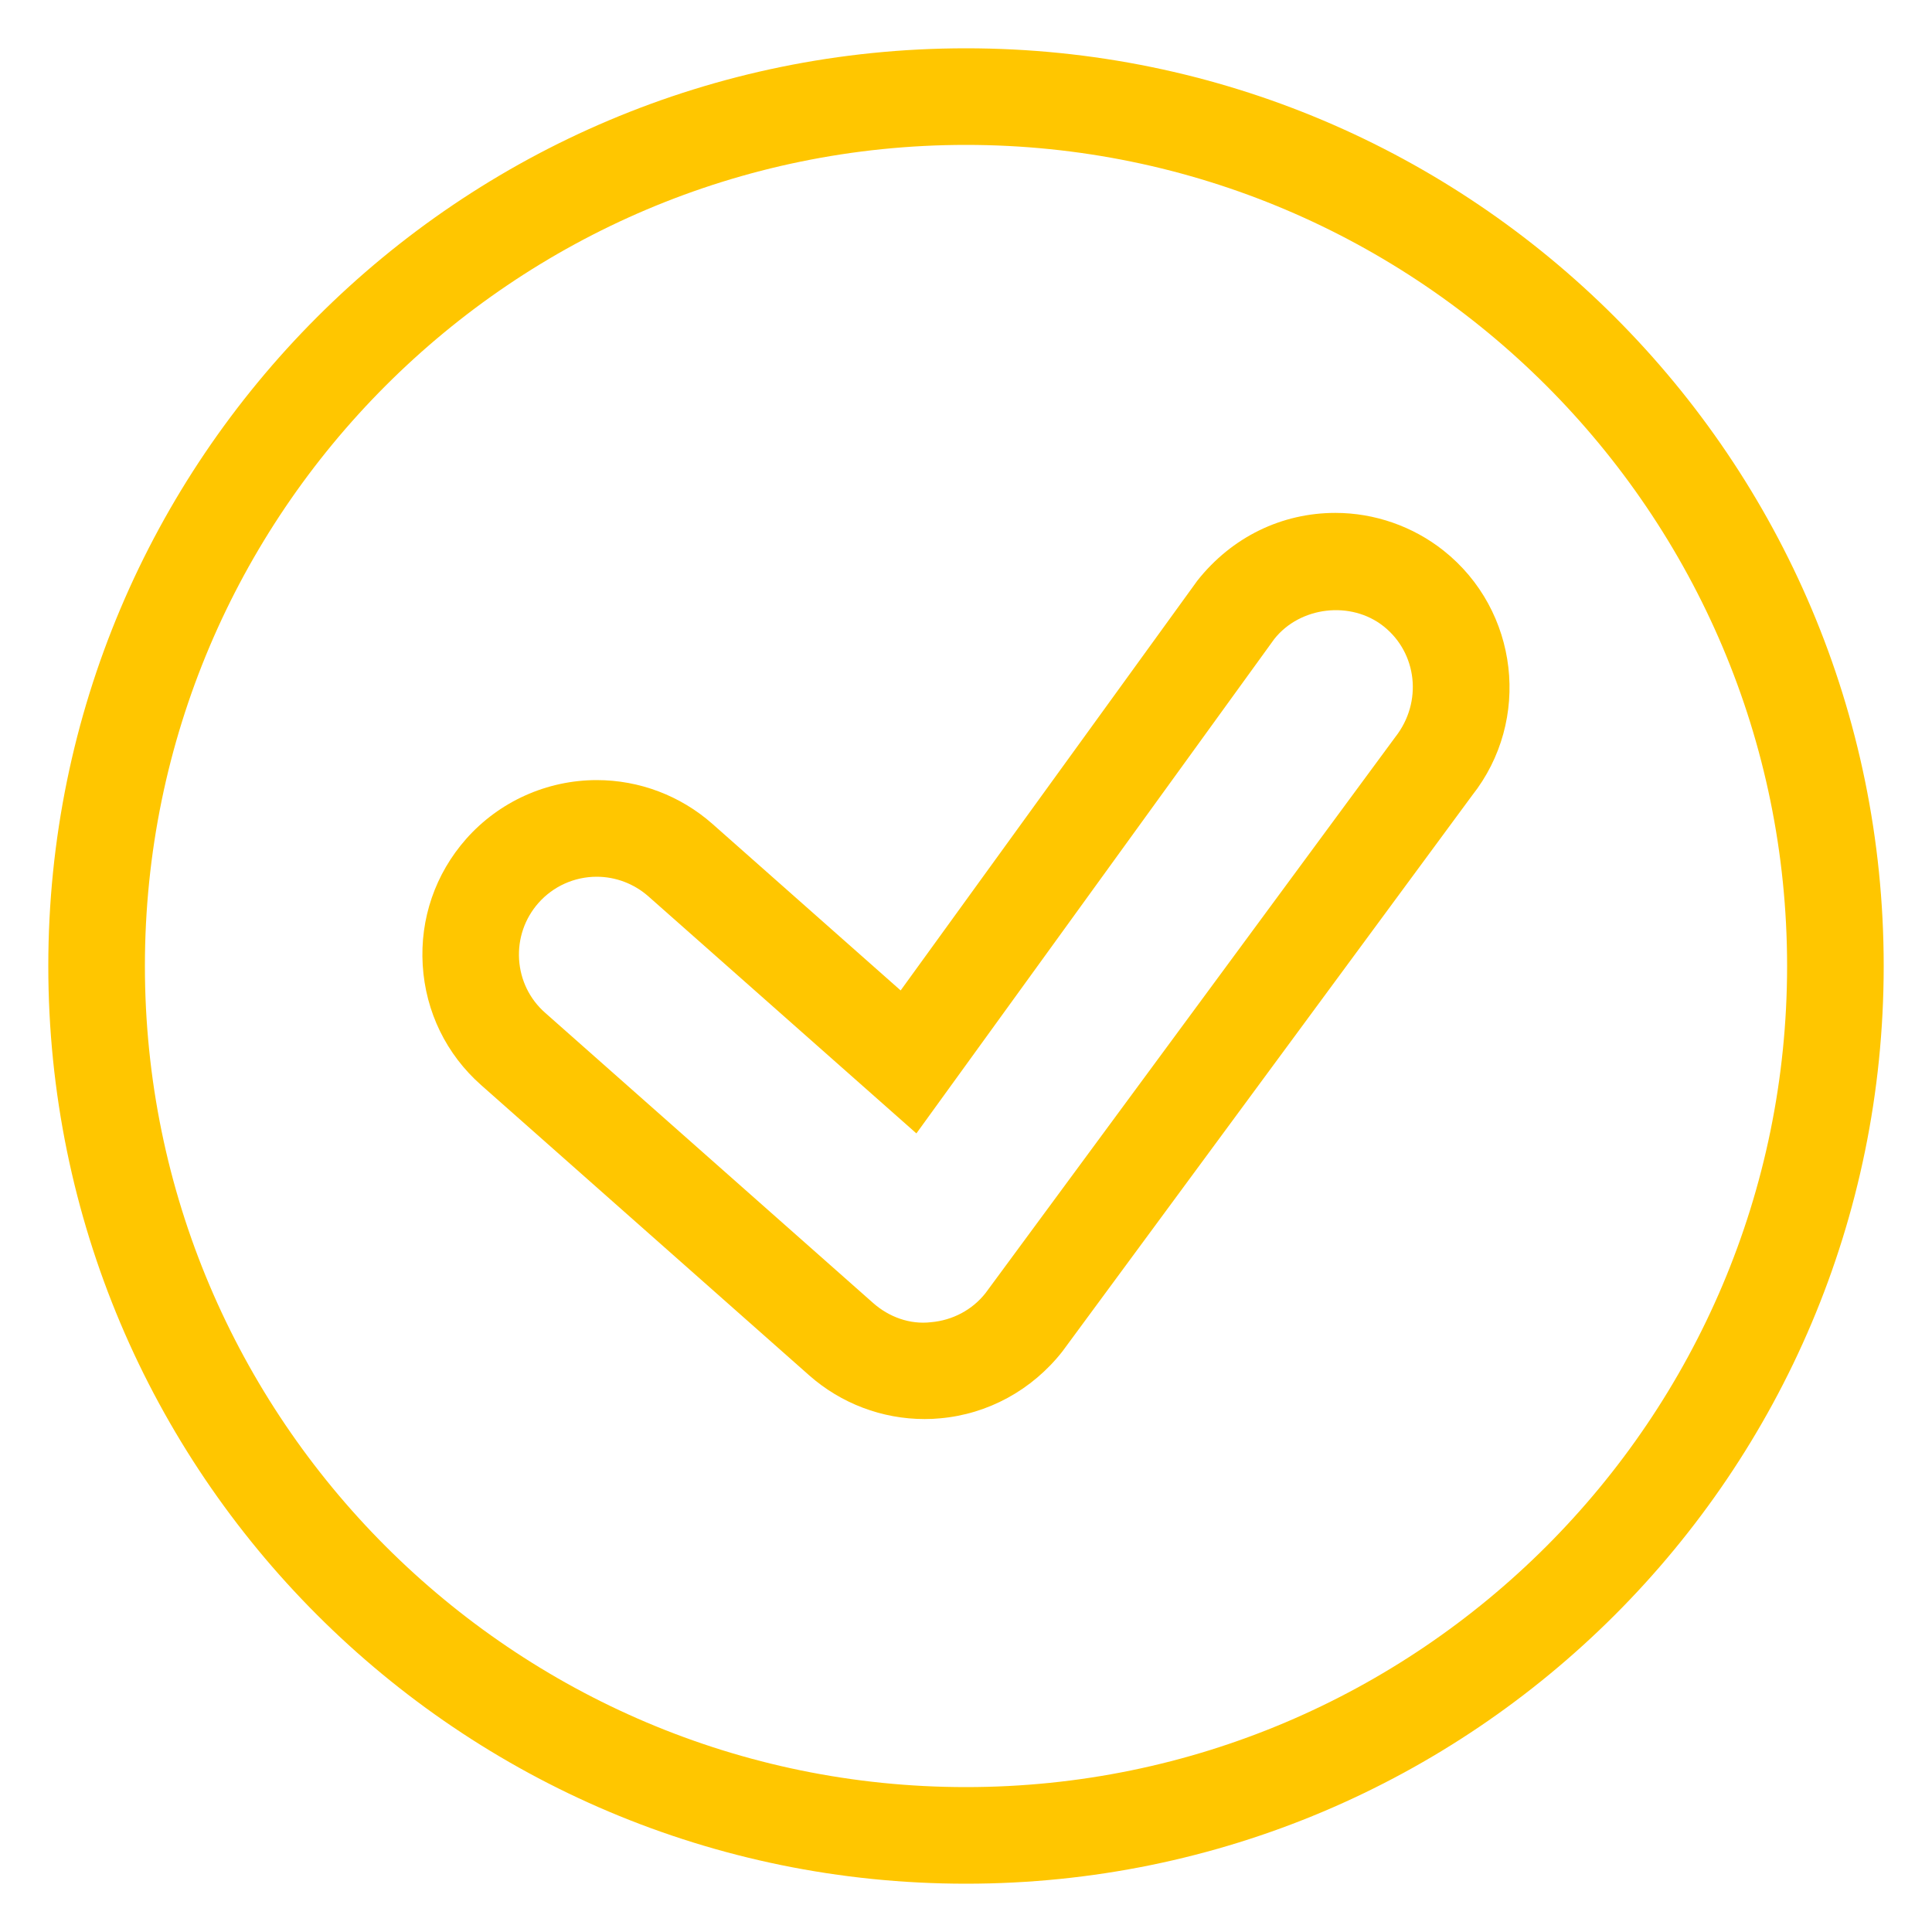
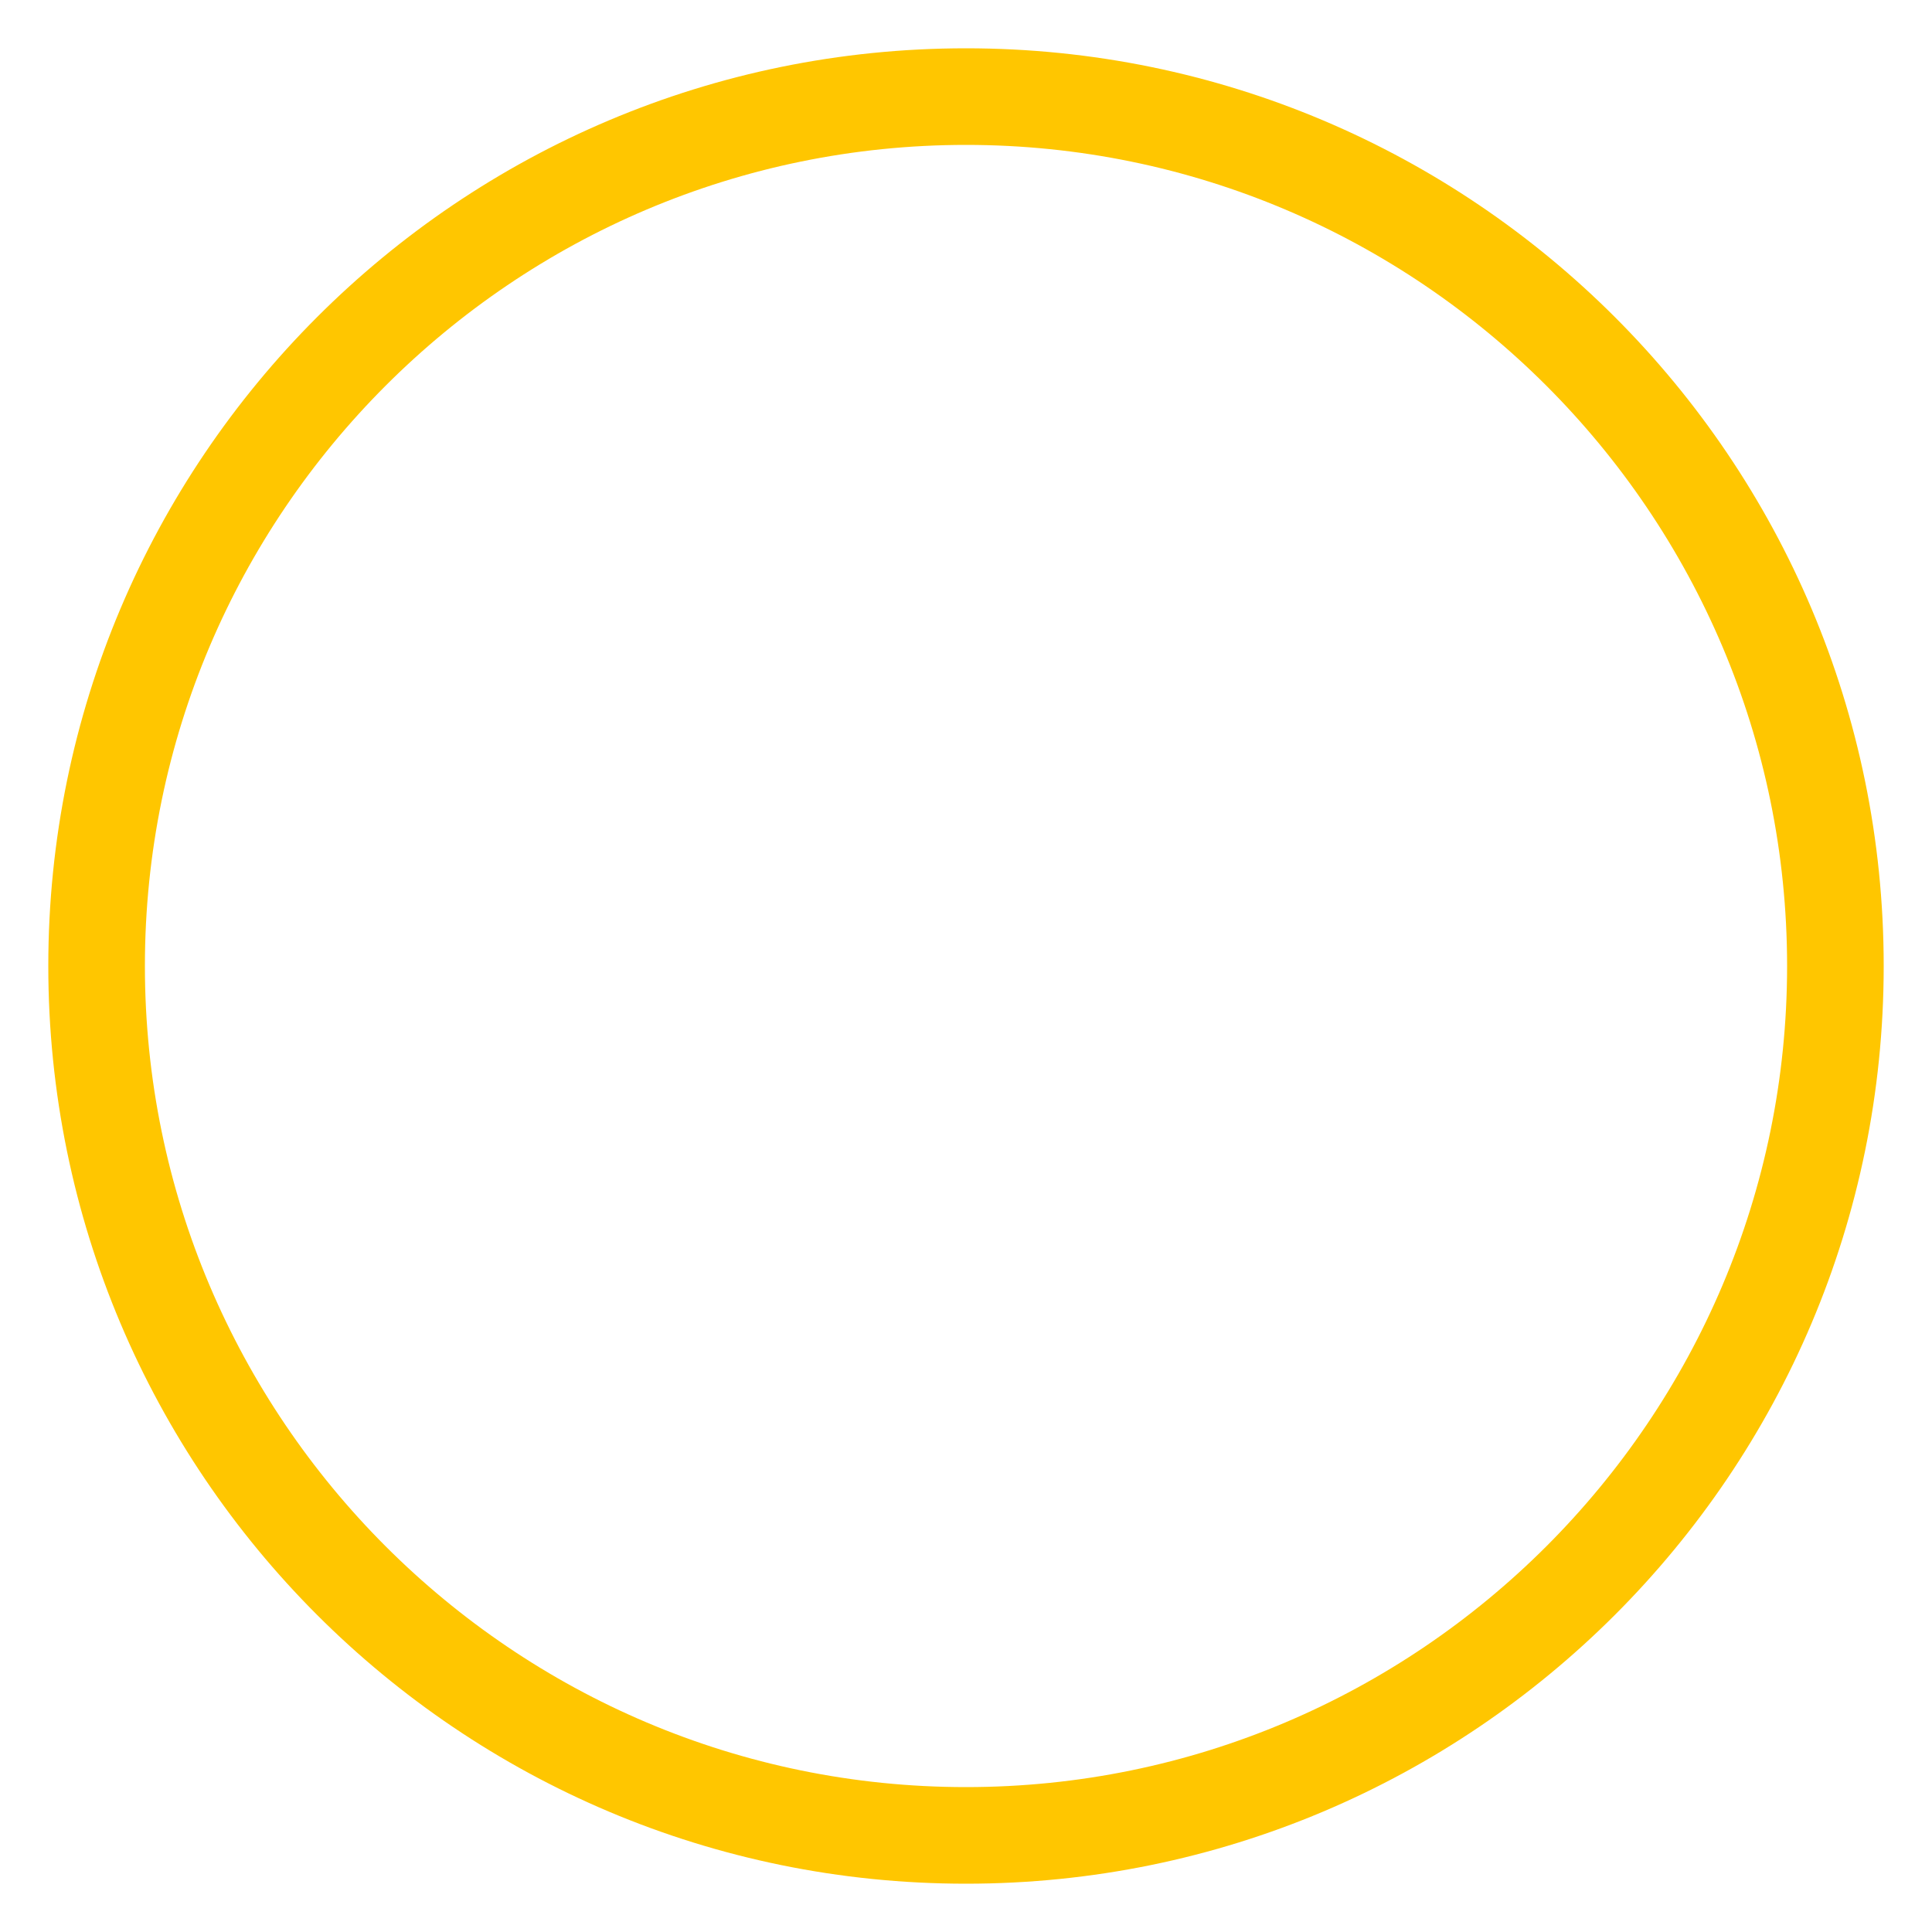
<svg xmlns="http://www.w3.org/2000/svg" version="1.1" id="Layer_2" x="0px" y="0px" width="40px" height="40px" viewBox="0 0 40 40" enable-background="new 0 0 40 40" xml:space="preserve">
  <g>
    <path fill="#FFC600" d="M20,1C9.506,1,1,9.507,1,20s8.506,19,19,19c10.493,0,19-8.507,19-19S30.493,1,20,1z M20,37   c-9.374,0-17-7.626-17-17S10.626,3,20,3s17,7.626,17,17S29.374,37,20,37z" />
-     <path fill="#FFC600" d="M29.888,11.4c-0.635-0.504-1.43-0.781-2.24-0.781c-1.111,0-2.144,0.499-2.859,1.404l-6.142,8.483   l-3.898-3.449c-0.662-0.584-1.512-0.906-2.393-0.906c-1.034,0-2.02,0.444-2.705,1.218c-0.639,0.724-0.958,1.652-0.899,2.615   c0.059,0.964,0.489,1.846,1.211,2.483l6.789,6.007c0.661,0.584,1.51,0.906,2.392,0.906c0.111,0,0.221-0.005,0.318-0.015   c0.986-0.086,1.902-0.581,2.533-1.384l8.482-11.51C31.71,14.911,31.445,12.636,29.888,11.4z M28.888,15.26l-8.483,11.511   c-0.271,0.345-0.679,0.565-1.131,0.604c-0.437,0.051-0.869-0.108-1.197-0.398l-6.79-6.008c-0.322-0.283-0.513-0.677-0.54-1.106   c-0.026-0.431,0.117-0.846,0.401-1.168c0.305-0.345,0.744-0.543,1.206-0.543c0.394,0,0.773,0.145,1.069,0.405l5.55,4.909   l7.409-10.235c0.534-0.676,1.588-0.8,2.264-0.264C29.341,13.519,29.458,14.535,28.888,15.26z" />
  </g>
</svg>